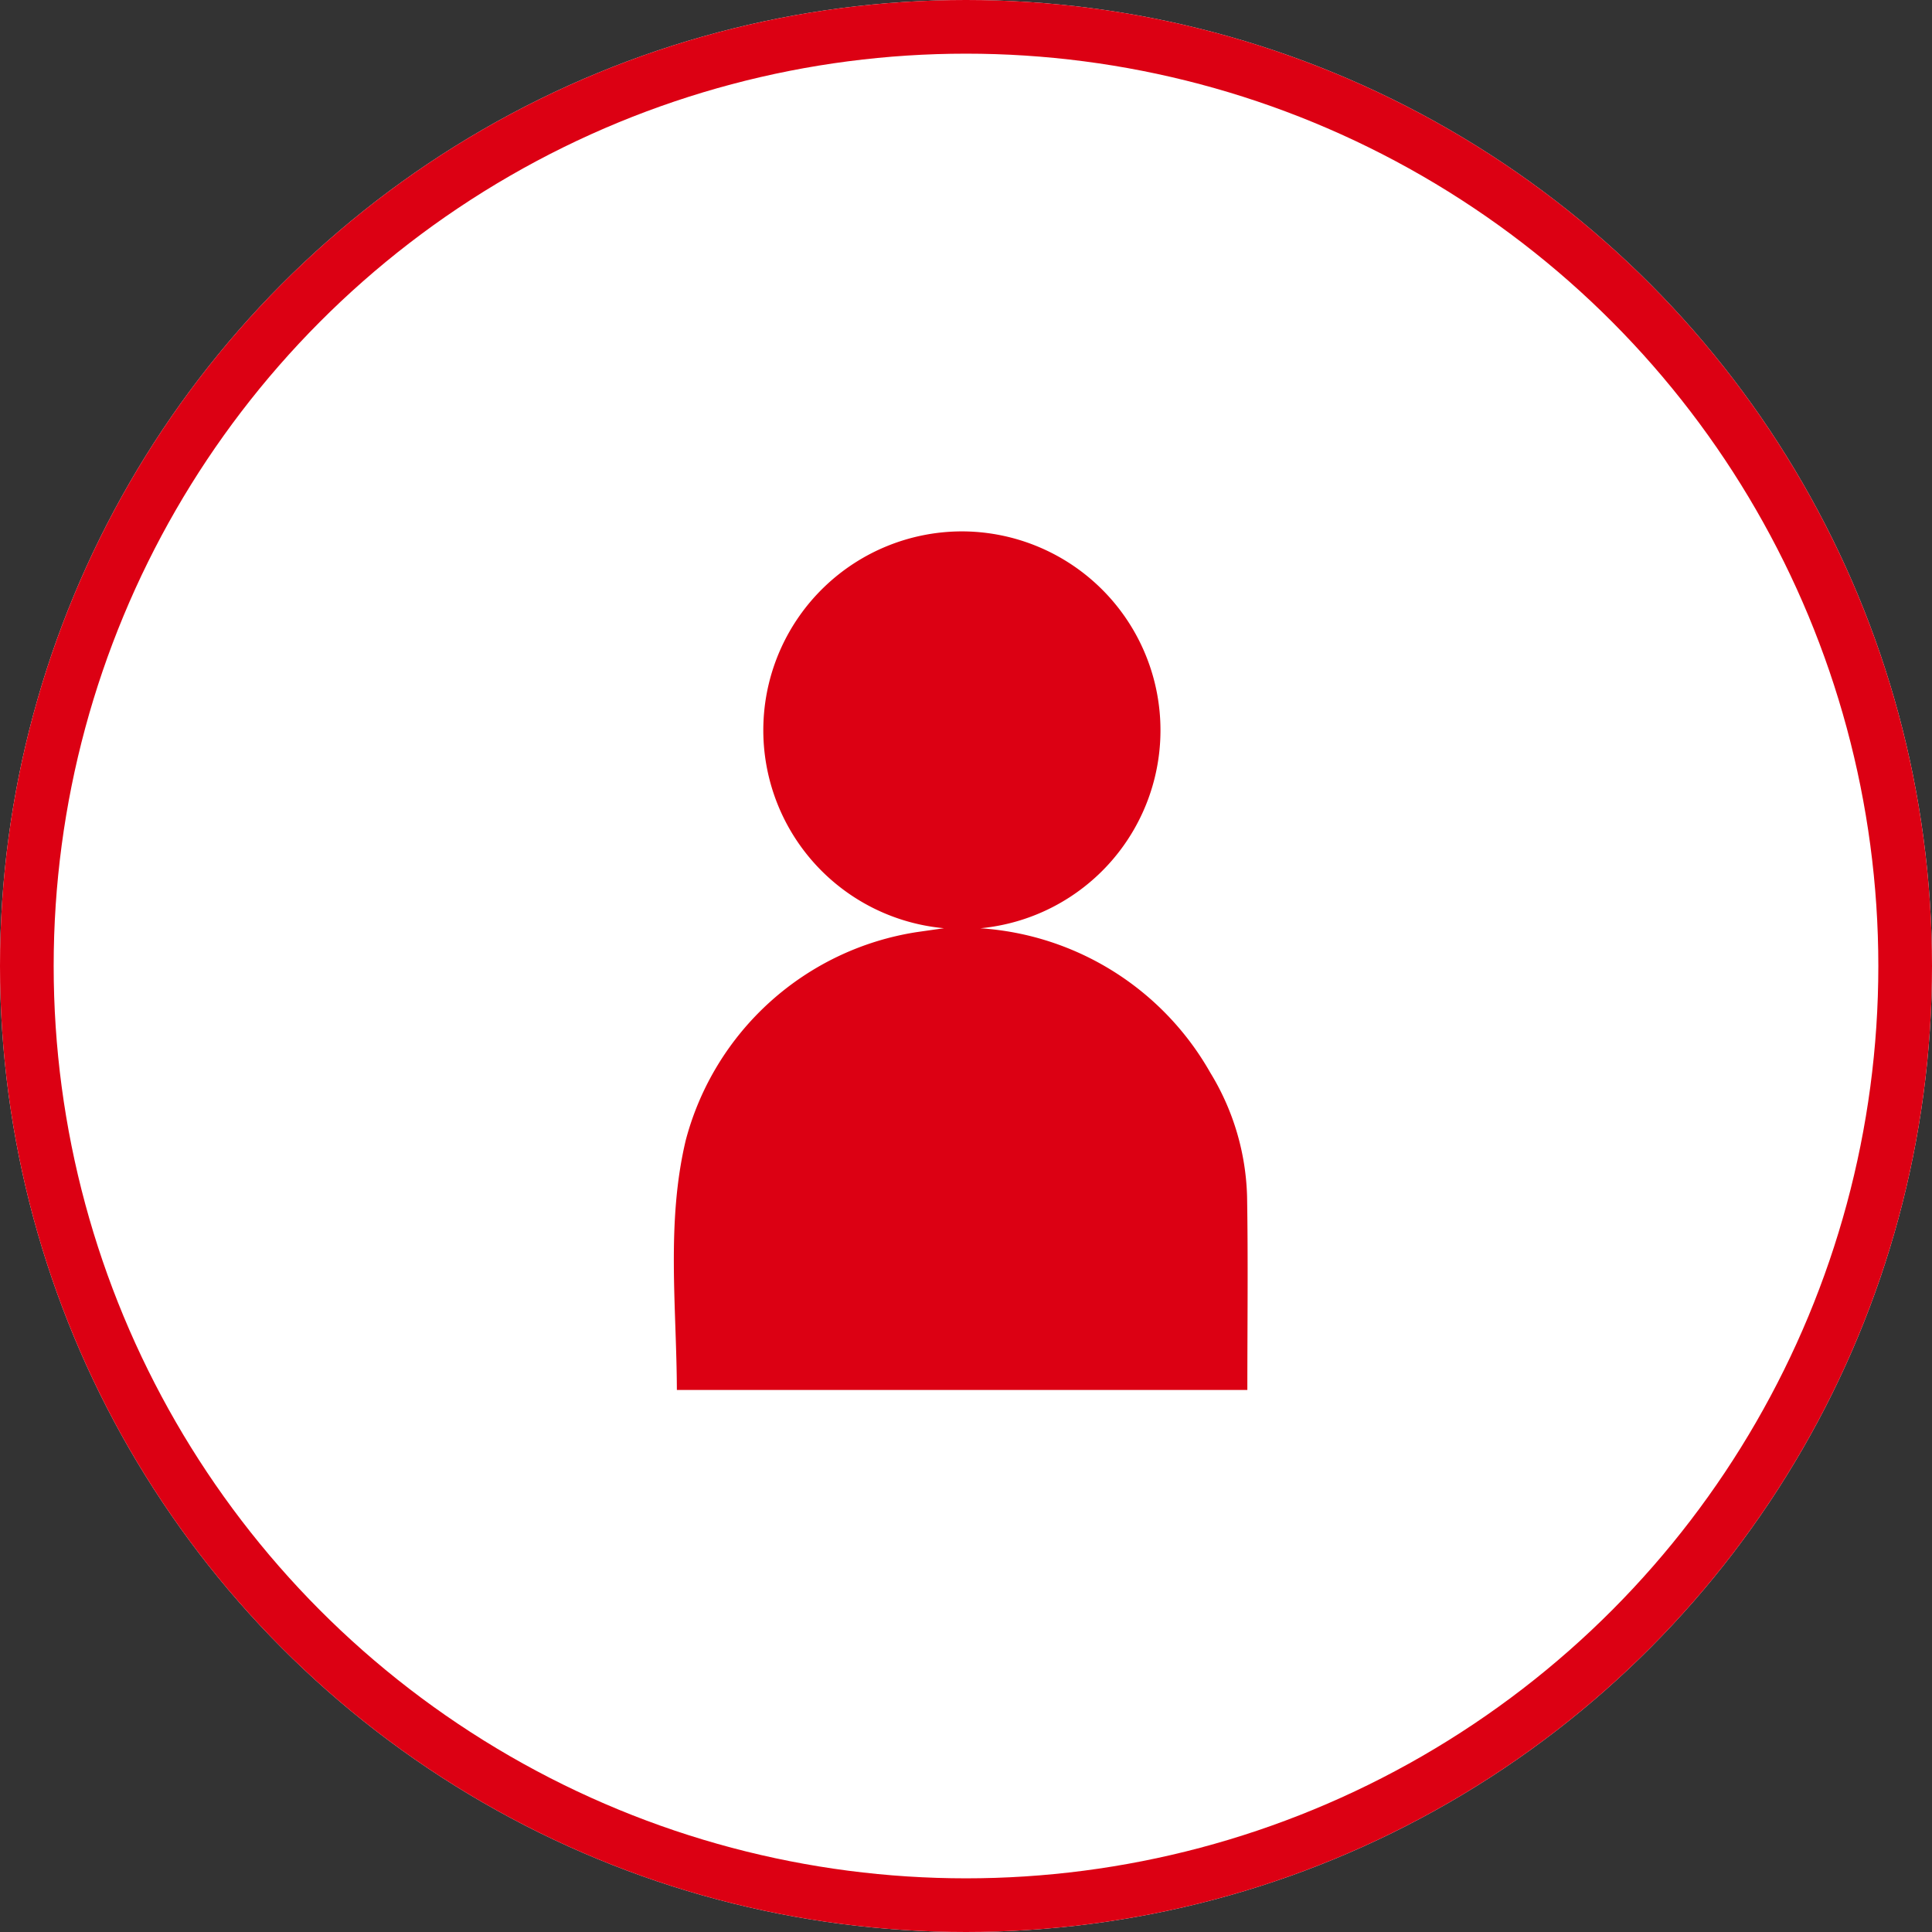
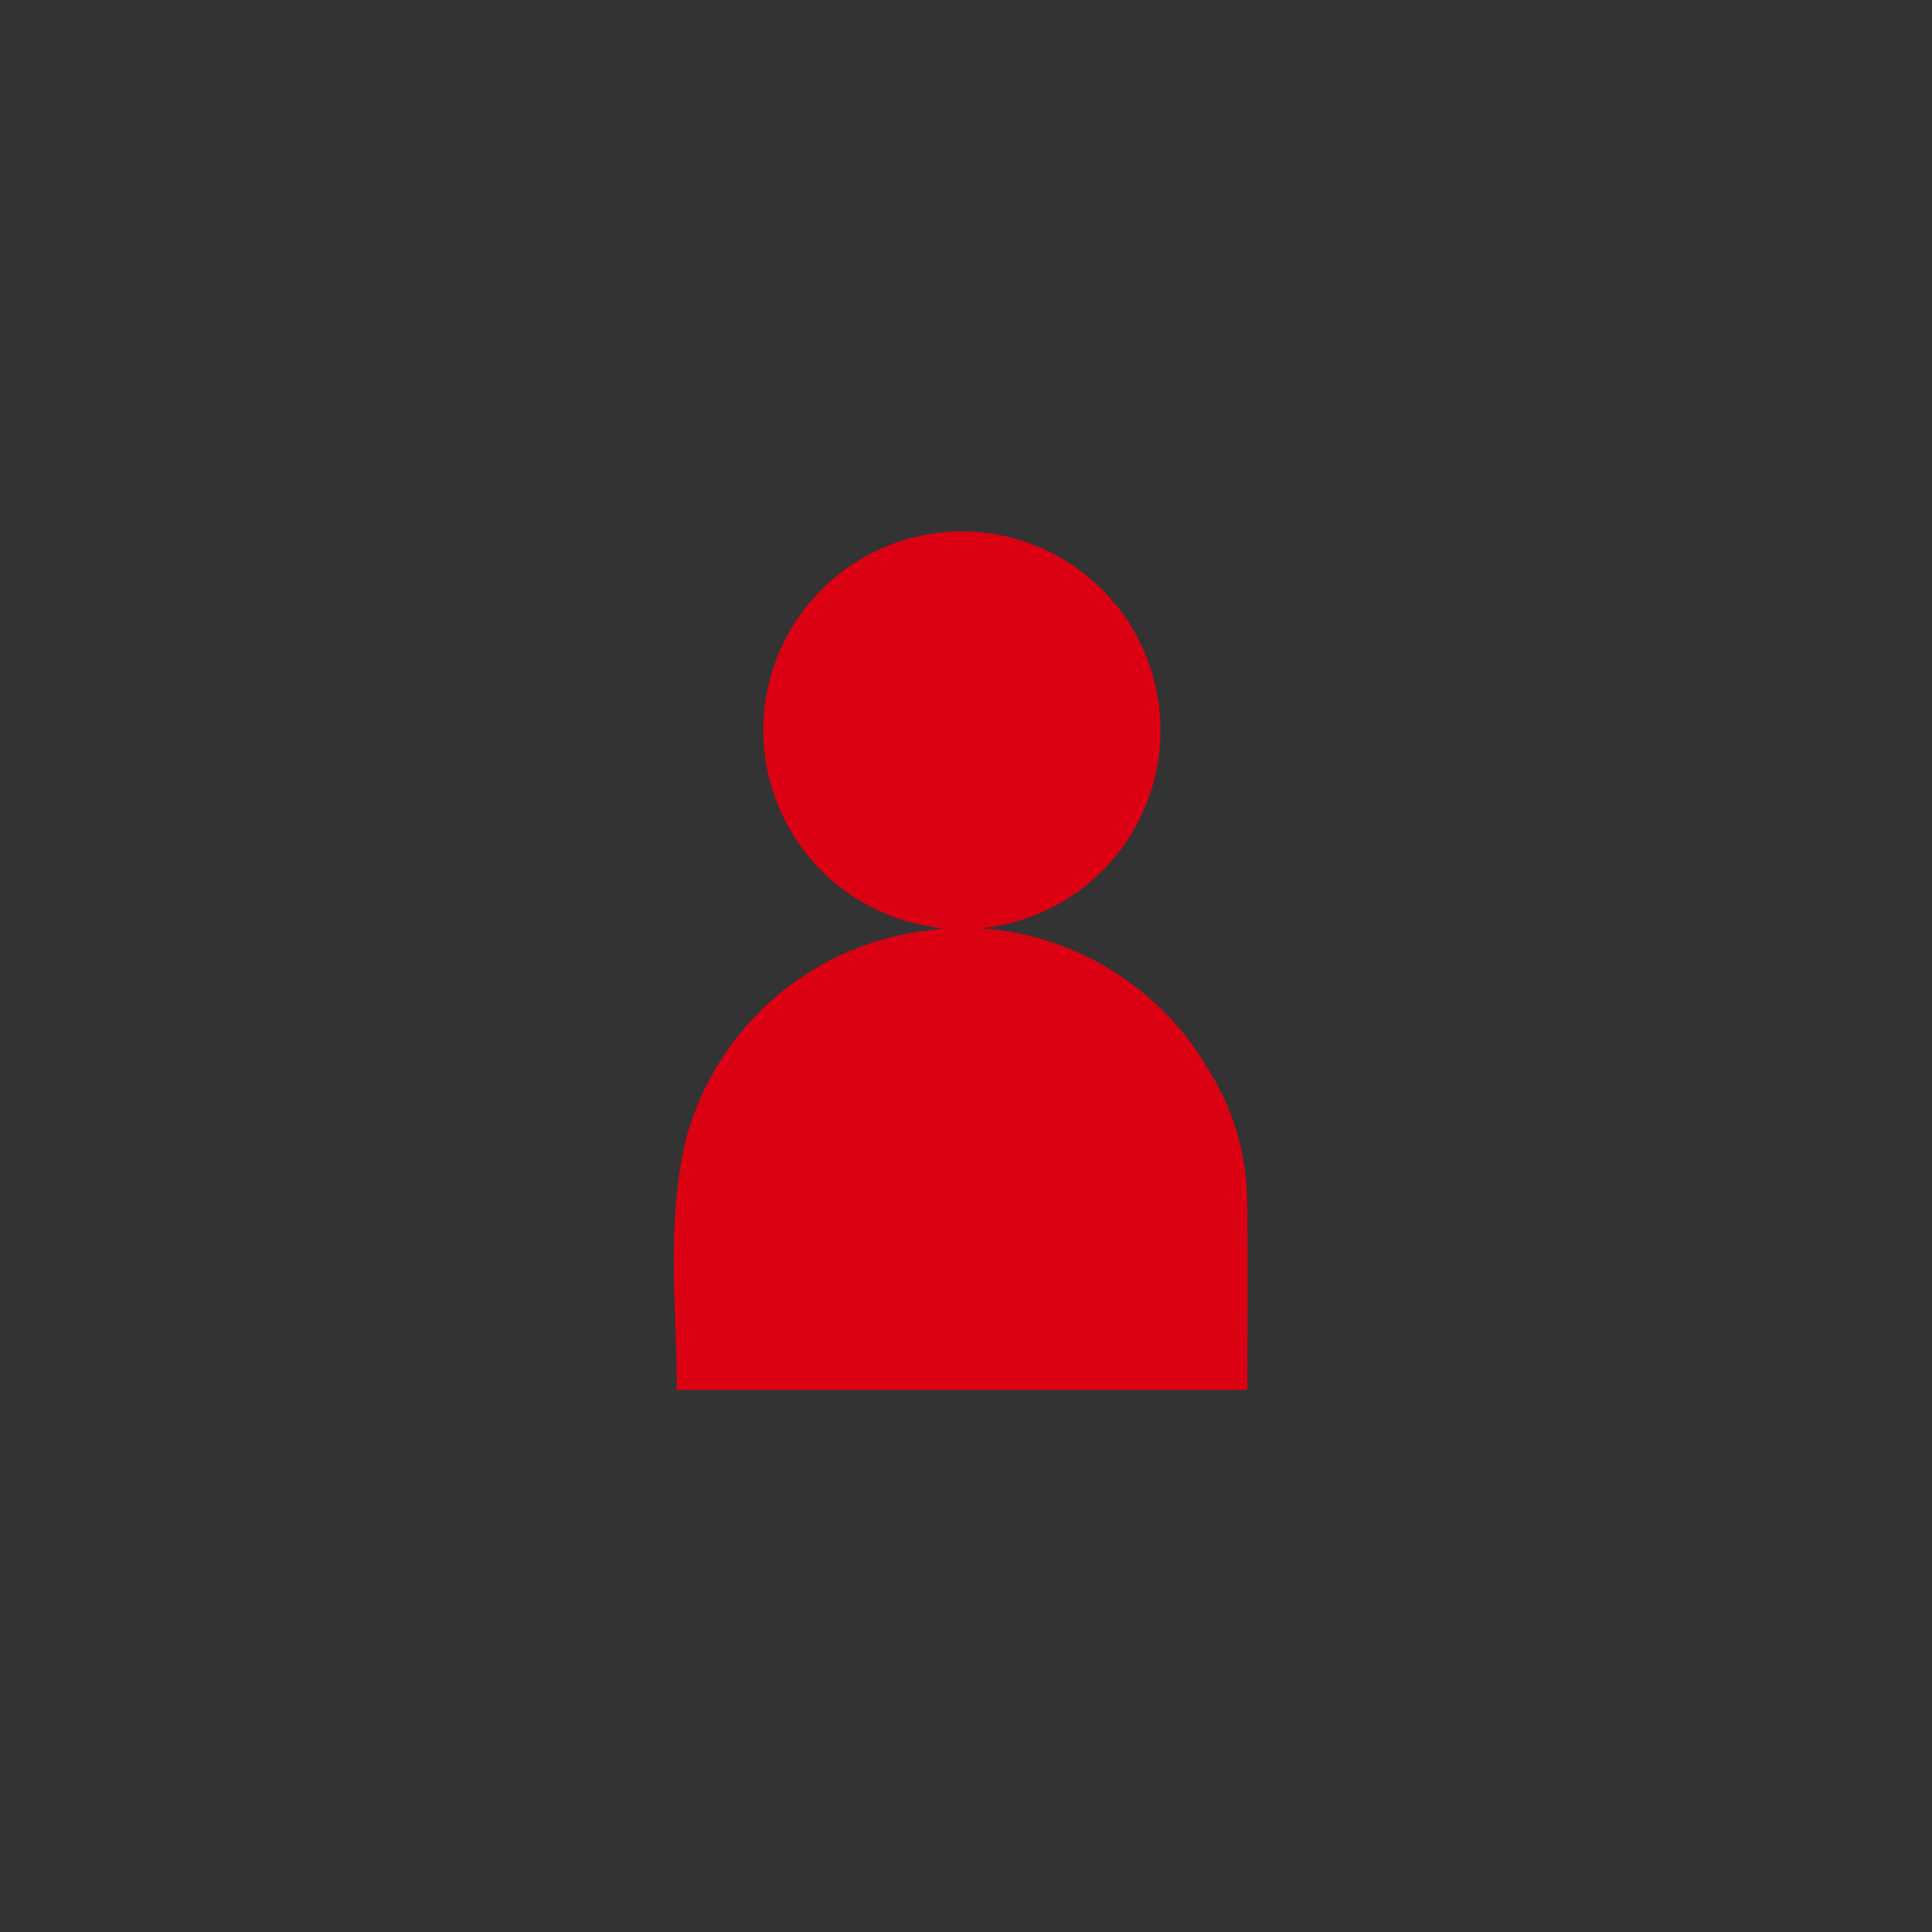
<svg xmlns="http://www.w3.org/2000/svg" width="72" height="72" viewBox="0 0 72 72">
  <rect x="0" y="0" width="72" height="72" fill="#333333" stroke="none" />
  <g id="グループ_4485" data-name="グループ 4485" transform="translate(-604 -1384)">
    <g id="楕円形_45" data-name="楕円形 45" transform="translate(604 1384)" fill="#fff" stroke="#dc0013" stroke-width="2">
-       <circle cx="36" cy="36" r="36" stroke="none" />
-       <circle cx="36" cy="36" r="35" fill="none" />
-     </g>
+       </g>
    <path id="icon" d="M249.591,164.113a7.41,7.41,0,0,1,.643-14.789,7.412,7.412,0,0,1,.711,14.791,10.658,10.658,0,0,1,8.571,5.383,9.3,9.3,0,0,1,1.37,4.618c.04,2.388.01,4.776.01,7.205h-21.26c-.011-3.113-.4-6.246.333-9.315a10.578,10.578,0,0,1,8.6-7.747Z" transform="translate(389.589 1254.479)" fill="#dc0013" />
  </g>
</svg>